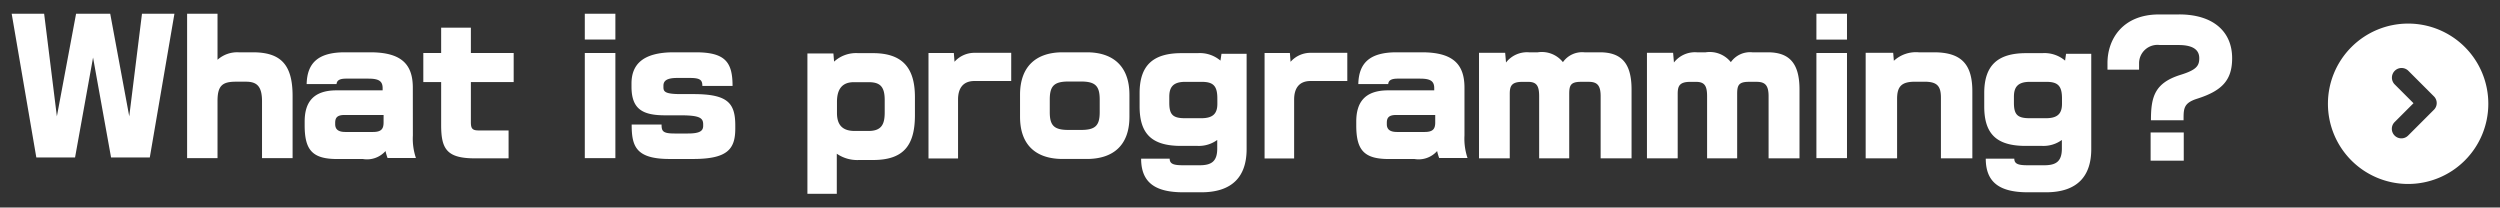
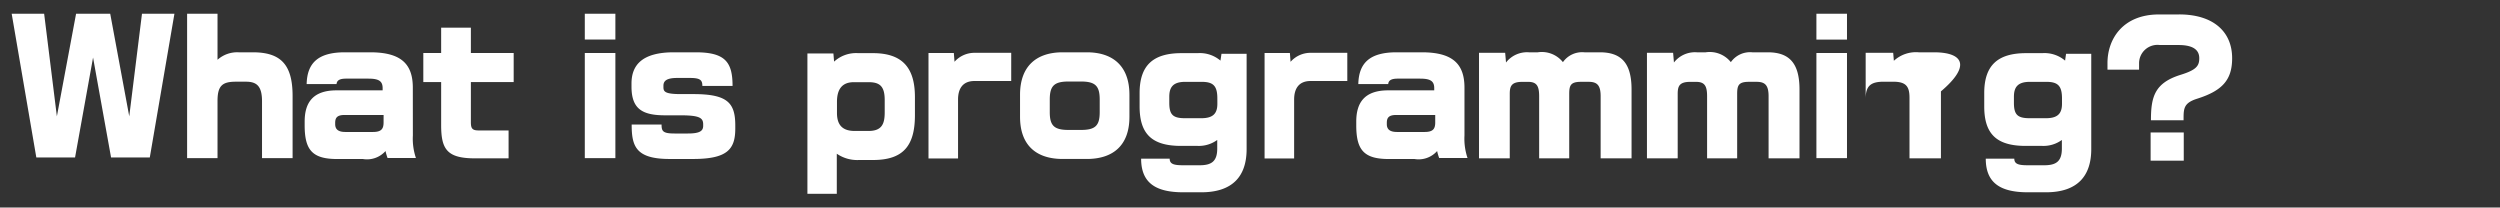
<svg xmlns="http://www.w3.org/2000/svg" width="265" height="22" viewBox="0 0 265 22">
  <rect x="0" y="0" width="265" height="22" fill="#333333" stroke="none" />
  <defs>
    <style>
      .a {
        fill: #fff;
      }
    </style>
  </defs>
-   <path class="a" d="M255.261,2.5a8.5,8.5,0,1,0,8.5,8.5h0a8.491,8.491,0,0,0-8.48-8.5Zm2.72,9.15-2.72,2.72a1.011,1.011,0,0,1-1.43-1.43h0l2-2-2-2a1.022,1.022,0,0,1,1.44-1.45h0l2.72,2.72a1,1,0,0,1,.016,1.414Z" />
-   <path class="a" d="M13.7,12.332,11.683,1.457H8.064L6.029,12.332,4.679,1.457H1.239L3.85,16.69H7.956L9.864,6.1,11.773,16.69h4.105L18.489,1.457H15.05ZM26.8,5.544H25.289a3.119,3.119,0,0,0-2.232.792V1.457H19.833V16.762h3.224v-6.05c0-1.621.5-2.053,1.944-2.053h1.063c1.134,0,1.71.45,1.71,2.071v6.032h3.241v-6.59C31.015,6.877,29.791,5.544,26.8,5.544ZM43.759,9.289c0-2.52-1.26-3.745-4.52-3.745H36.557c-2.863,0-4,1.153-4.052,3.367h3.169c.036-.378.306-.576,1.008-.576h2.377c1.1,0,1.5.27,1.5,1.008v.234h-4.88c-2.557,0-3.385,1.351-3.385,3.314v.4c0,2.647.846,3.565,3.457,3.565h2.719a2.623,2.623,0,0,0,2.395-.846,5.5,5.5,0,0,0,.216.738h3.007a6.364,6.364,0,0,1-.324-2.377Zm-3.1,3.692c0,.7-.252,1.008-1.134,1.008H36.611c-.829,0-1.081-.342-1.081-.828v-.144c0-.523.2-.829.991-.829h4.141ZM49.913,2.933H46.762V5.616H44.871V8.7h1.891v4.556c0,2.539.594,3.529,3.583,3.529H53.91V13.827H50.741c-.684,0-.828-.216-.828-.882V8.7H54.45V5.616H49.913ZM61.989,4.194H65.23V1.457H61.989Zm0,12.568H65.23V5.616H61.989ZM73.511,9.974H72.16c-1.692,0-1.836-.27-1.836-.739V9.091c0-.486.288-.828,1.458-.828h1.369c1.08,0,1.3.234,1.3.846h3.2c0-2.521-.774-3.565-3.907-3.565H71.422c-3.331,0-4.483,1.333-4.483,3.313v.324c0,2.359,1.134,3.043,3.565,3.043H72.16c2.071,0,2.377.306,2.377.973v.126c0,.522-.288.828-1.62.828H71.494c-1.242,0-1.368-.252-1.368-.954H66.957c0,2.305.432,3.655,4.033,3.655h2.467c3.637,0,4.483-1.026,4.483-3.223v-.324C77.94,10.928,77.148,9.974,73.511,9.974Zm19.026-4.34H90.97a3.446,3.446,0,0,0-2.557.9l-.072-.864H85.586V20.543H88.7V16.294a3.819,3.819,0,0,0,2.359.666h1.477c3.151,0,4.447-1.44,4.447-4.754V10.3C96.984,7.219,95.688,5.634,92.537,5.634ZM93.779,11.9c0,1.189-.27,1.981-1.71,1.981H90.592c-1.386,0-1.873-.738-1.873-1.909V10.8c0-1.4.595-2.089,1.783-2.089h1.567c1.206,0,1.71.45,1.71,1.891Zm7.4-5.348-.072-.936H98.42V16.8h3.133V10.55c0-1.117.468-1.963,1.747-1.963h3.889V5.6h-3.8A2.823,2.823,0,0,0,101.175,6.552ZM115.2,5.544h-2.557c-2.754,0-4.519,1.441-4.519,4.5v2.34c0,3.025,1.729,4.466,4.519,4.466H115.2c2.791,0,4.52-1.441,4.52-4.466v-2.34C119.718,6.985,117.953,5.544,115.2,5.544Zm1.369,6.338c0,1.423-.45,1.891-1.981,1.891h-1.332c-1.531,0-1.981-.468-1.981-1.891V10.55c0-1.441.468-1.909,1.981-1.909h1.332c1.513,0,1.981.468,1.981,1.909Zm12.8-5.456a3.372,3.372,0,0,0-2.413-.792h-1.729c-3.007,0-4.429,1.3-4.429,4.232v1.422c0,2.971,1.368,4.177,4.393,4.177h1.747a3.31,3.31,0,0,0,2.089-.63v.919c0,1.386-.649,1.764-1.873,1.764h-1.729c-.954,0-1.44-.108-1.44-.7h-3.025c0,2.575,1.548,3.565,4.465,3.565h1.909c3.349,0,4.808-1.728,4.808-4.573V5.706h-2.665ZM129.041,11c0,1.008-.432,1.53-1.693,1.53H125.6c-1.278,0-1.656-.378-1.656-1.638v-.63c0-.955.342-1.585,1.674-1.585H127.4c1.243,0,1.639.468,1.639,1.765ZM136.8,6.552l-.072-.936h-2.683V16.8h3.133V10.55c0-1.117.468-1.963,1.746-1.963h3.89V5.6h-3.8A2.82,2.82,0,0,0,136.8,6.552Zm18.434,2.737c0-2.52-1.26-3.745-4.519-3.745h-2.683c-2.863,0-4,1.153-4.051,3.367h3.169c.036-.378.306-.576,1.008-.576h2.377c1.1,0,1.494.27,1.494,1.008v.234h-4.879c-2.557,0-3.386,1.351-3.386,3.314v.4c0,2.647.847,3.565,3.458,3.565h2.719a2.622,2.622,0,0,0,2.394-.846,5.5,5.5,0,0,0,.216.738h3.007a6.364,6.364,0,0,1-.324-2.377Zm-3.1,3.692c0,.7-.252,1.008-1.134,1.008h-2.917c-.828,0-1.08-.342-1.08-.828v-.144c0-.523.2-.829.99-.829h4.141Zm17.444-7.437h-1.639a2.484,2.484,0,0,0-2.269,1.044,2.86,2.86,0,0,0-2.665-1.044h-.936a2.824,2.824,0,0,0-2.431,1.081l-.09-1.027h-2.773V16.78h3.259V9.956c0-.829.181-1.279,1.333-1.279h.612c.9,0,1.171.414,1.171,1.531V16.78h3.187V9.974c0-.919.144-1.3,1.242-1.3h.828c.919,0,1.261.4,1.261,1.531V16.78h3.277V9.487C172.945,6.733,171.9,5.544,169.578,5.544Zm17.8,0h-1.639a2.483,2.483,0,0,0-2.269,1.044,2.86,2.86,0,0,0-2.665-1.044h-.936a2.824,2.824,0,0,0-2.431,1.081L177.35,5.6h-2.773V16.78h3.259V9.956c0-.829.181-1.279,1.333-1.279h.612c.9,0,1.171.414,1.171,1.531V16.78h3.187V9.974c0-.919.144-1.3,1.242-1.3h.828c.919,0,1.261.4,1.261,1.531V16.78h3.277V9.487C190.747,6.733,189.7,5.544,187.38,5.544Zm5.161,11.218h3.242V5.616h-3.242Zm0-12.568h3.242V1.457h-3.242ZM205,5.544h-1.621a3.456,3.456,0,0,0-2.629.9l-.072-.846h-2.917V16.78h3.331v-6.3c0-1.333.487-1.819,1.909-1.819h.99c1.333,0,1.747.45,1.747,1.693V16.78h3.331V9.686C209.069,6.859,207.953,5.544,205,5.544Zm13.9.882a3.372,3.372,0,0,0-2.413-.792h-1.729c-3.007,0-4.429,1.3-4.429,4.232v1.422c0,2.971,1.368,4.177,4.393,4.177h1.747a3.308,3.308,0,0,0,2.089-.63v.919c0,1.386-.648,1.764-1.873,1.764h-1.728c-.955,0-1.441-.108-1.441-.7h-3.025c0,2.575,1.549,3.565,4.466,3.565h1.908c3.349,0,4.808-1.728,4.808-4.573V5.706H219ZM218.572,11c0,1.008-.432,1.53-1.693,1.53h-1.746c-1.279,0-1.657-.378-1.657-1.638v-.63c0-.955.342-1.585,1.675-1.585h1.782c1.243,0,1.639.468,1.639,1.765Zm9.394,6.032h3.512V14.043h-3.512Zm3.025-15.5h-2.142c-3.818,0-5.456,2.593-5.456,5.15v.7h3.349v-.7a1.95,1.95,0,0,1,2.2-1.909h1.98c1.711,0,2.2.63,2.2,1.4,0,.811-.306,1.243-2,1.765C228.38,8.8,228,10.28,228,12.747h3.458v-.09c0-1.171.018-1.747,1.458-2.2,2.665-.846,3.691-2,3.691-4.286C236.609,3.329,234.575,1.529,230.991,1.529Z" />
+   <path class="a" d="M13.7,12.332,11.683,1.457H8.064L6.029,12.332,4.679,1.457H1.239L3.85,16.69H7.956L9.864,6.1,11.773,16.69h4.105L18.489,1.457H15.05ZM26.8,5.544H25.289a3.119,3.119,0,0,0-2.232.792V1.457H19.833V16.762h3.224v-6.05c0-1.621.5-2.053,1.944-2.053h1.063c1.134,0,1.71.45,1.71,2.071v6.032h3.241v-6.59C31.015,6.877,29.791,5.544,26.8,5.544ZM43.759,9.289c0-2.52-1.26-3.745-4.52-3.745H36.557c-2.863,0-4,1.153-4.052,3.367h3.169c.036-.378.306-.576,1.008-.576h2.377c1.1,0,1.5.27,1.5,1.008v.234h-4.88c-2.557,0-3.385,1.351-3.385,3.314v.4c0,2.647.846,3.565,3.457,3.565h2.719a2.623,2.623,0,0,0,2.395-.846,5.5,5.5,0,0,0,.216.738h3.007a6.364,6.364,0,0,1-.324-2.377Zm-3.1,3.692c0,.7-.252,1.008-1.134,1.008H36.611c-.829,0-1.081-.342-1.081-.828v-.144c0-.523.2-.829.991-.829h4.141ZM49.913,2.933H46.762V5.616H44.871V8.7h1.891v4.556c0,2.539.594,3.529,3.583,3.529H53.91V13.827H50.741c-.684,0-.828-.216-.828-.882V8.7H54.45V5.616H49.913ZM61.989,4.194H65.23V1.457H61.989Zm0,12.568H65.23V5.616H61.989ZM73.511,9.974H72.16c-1.692,0-1.836-.27-1.836-.739V9.091c0-.486.288-.828,1.458-.828h1.369c1.08,0,1.3.234,1.3.846h3.2c0-2.521-.774-3.565-3.907-3.565H71.422c-3.331,0-4.483,1.333-4.483,3.313v.324c0,2.359,1.134,3.043,3.565,3.043H72.16c2.071,0,2.377.306,2.377.973v.126c0,.522-.288.828-1.62.828H71.494c-1.242,0-1.368-.252-1.368-.954H66.957c0,2.305.432,3.655,4.033,3.655h2.467c3.637,0,4.483-1.026,4.483-3.223v-.324C77.94,10.928,77.148,9.974,73.511,9.974Zm19.026-4.34H90.97a3.446,3.446,0,0,0-2.557.9l-.072-.864H85.586V20.543H88.7V16.294a3.819,3.819,0,0,0,2.359.666h1.477c3.151,0,4.447-1.44,4.447-4.754V10.3C96.984,7.219,95.688,5.634,92.537,5.634ZM93.779,11.9c0,1.189-.27,1.981-1.71,1.981H90.592c-1.386,0-1.873-.738-1.873-1.909V10.8c0-1.4.595-2.089,1.783-2.089h1.567c1.206,0,1.71.45,1.71,1.891Zm7.4-5.348-.072-.936H98.42V16.8h3.133V10.55c0-1.117.468-1.963,1.747-1.963h3.889V5.6h-3.8A2.823,2.823,0,0,0,101.175,6.552ZM115.2,5.544h-2.557c-2.754,0-4.519,1.441-4.519,4.5v2.34c0,3.025,1.729,4.466,4.519,4.466H115.2c2.791,0,4.52-1.441,4.52-4.466v-2.34C119.718,6.985,117.953,5.544,115.2,5.544Zm1.369,6.338c0,1.423-.45,1.891-1.981,1.891h-1.332c-1.531,0-1.981-.468-1.981-1.891V10.55c0-1.441.468-1.909,1.981-1.909h1.332c1.513,0,1.981.468,1.981,1.909Zm12.8-5.456a3.372,3.372,0,0,0-2.413-.792h-1.729c-3.007,0-4.429,1.3-4.429,4.232v1.422c0,2.971,1.368,4.177,4.393,4.177h1.747a3.31,3.31,0,0,0,2.089-.63v.919c0,1.386-.649,1.764-1.873,1.764h-1.729c-.954,0-1.44-.108-1.44-.7h-3.025c0,2.575,1.548,3.565,4.465,3.565h1.909c3.349,0,4.808-1.728,4.808-4.573V5.706h-2.665ZM129.041,11c0,1.008-.432,1.53-1.693,1.53H125.6c-1.278,0-1.656-.378-1.656-1.638v-.63c0-.955.342-1.585,1.674-1.585H127.4c1.243,0,1.639.468,1.639,1.765ZM136.8,6.552l-.072-.936h-2.683V16.8h3.133V10.55c0-1.117.468-1.963,1.746-1.963h3.89V5.6h-3.8A2.82,2.82,0,0,0,136.8,6.552Zm18.434,2.737c0-2.52-1.26-3.745-4.519-3.745h-2.683c-2.863,0-4,1.153-4.051,3.367h3.169c.036-.378.306-.576,1.008-.576h2.377c1.1,0,1.494.27,1.494,1.008v.234h-4.879c-2.557,0-3.386,1.351-3.386,3.314v.4c0,2.647.847,3.565,3.458,3.565h2.719a2.622,2.622,0,0,0,2.394-.846,5.5,5.5,0,0,0,.216.738h3.007a6.364,6.364,0,0,1-.324-2.377Zm-3.1,3.692c0,.7-.252,1.008-1.134,1.008h-2.917c-.828,0-1.08-.342-1.08-.828v-.144c0-.523.2-.829.99-.829h4.141Zm17.444-7.437h-1.639a2.484,2.484,0,0,0-2.269,1.044,2.86,2.86,0,0,0-2.665-1.044h-.936a2.824,2.824,0,0,0-2.431,1.081l-.09-1.027h-2.773V16.78h3.259V9.956c0-.829.181-1.279,1.333-1.279h.612c.9,0,1.171.414,1.171,1.531V16.78h3.187V9.974c0-.919.144-1.3,1.242-1.3h.828c.919,0,1.261.4,1.261,1.531V16.78h3.277V9.487C172.945,6.733,171.9,5.544,169.578,5.544Zm17.8,0h-1.639a2.483,2.483,0,0,0-2.269,1.044,2.86,2.86,0,0,0-2.665-1.044h-.936a2.824,2.824,0,0,0-2.431,1.081L177.35,5.6h-2.773V16.78h3.259V9.956c0-.829.181-1.279,1.333-1.279h.612c.9,0,1.171.414,1.171,1.531V16.78h3.187V9.974c0-.919.144-1.3,1.242-1.3h.828c.919,0,1.261.4,1.261,1.531V16.78h3.277V9.487C190.747,6.733,189.7,5.544,187.38,5.544Zm5.161,11.218h3.242V5.616h-3.242Zm0-12.568h3.242V1.457h-3.242ZM205,5.544h-1.621a3.456,3.456,0,0,0-2.629.9l-.072-.846h-2.917V16.78v-6.3c0-1.333.487-1.819,1.909-1.819h.99c1.333,0,1.747.45,1.747,1.693V16.78h3.331V9.686C209.069,6.859,207.953,5.544,205,5.544Zm13.9.882a3.372,3.372,0,0,0-2.413-.792h-1.729c-3.007,0-4.429,1.3-4.429,4.232v1.422c0,2.971,1.368,4.177,4.393,4.177h1.747a3.308,3.308,0,0,0,2.089-.63v.919c0,1.386-.648,1.764-1.873,1.764h-1.728c-.955,0-1.441-.108-1.441-.7h-3.025c0,2.575,1.549,3.565,4.466,3.565h1.908c3.349,0,4.808-1.728,4.808-4.573V5.706H219ZM218.572,11c0,1.008-.432,1.53-1.693,1.53h-1.746c-1.279,0-1.657-.378-1.657-1.638v-.63c0-.955.342-1.585,1.675-1.585h1.782c1.243,0,1.639.468,1.639,1.765Zm9.394,6.032h3.512V14.043h-3.512Zm3.025-15.5h-2.142c-3.818,0-5.456,2.593-5.456,5.15v.7h3.349v-.7a1.95,1.95,0,0,1,2.2-1.909h1.98c1.711,0,2.2.63,2.2,1.4,0,.811-.306,1.243-2,1.765C228.38,8.8,228,10.28,228,12.747h3.458v-.09c0-1.171.018-1.747,1.458-2.2,2.665-.846,3.691-2,3.691-4.286C236.609,3.329,234.575,1.529,230.991,1.529Z" />
</svg>